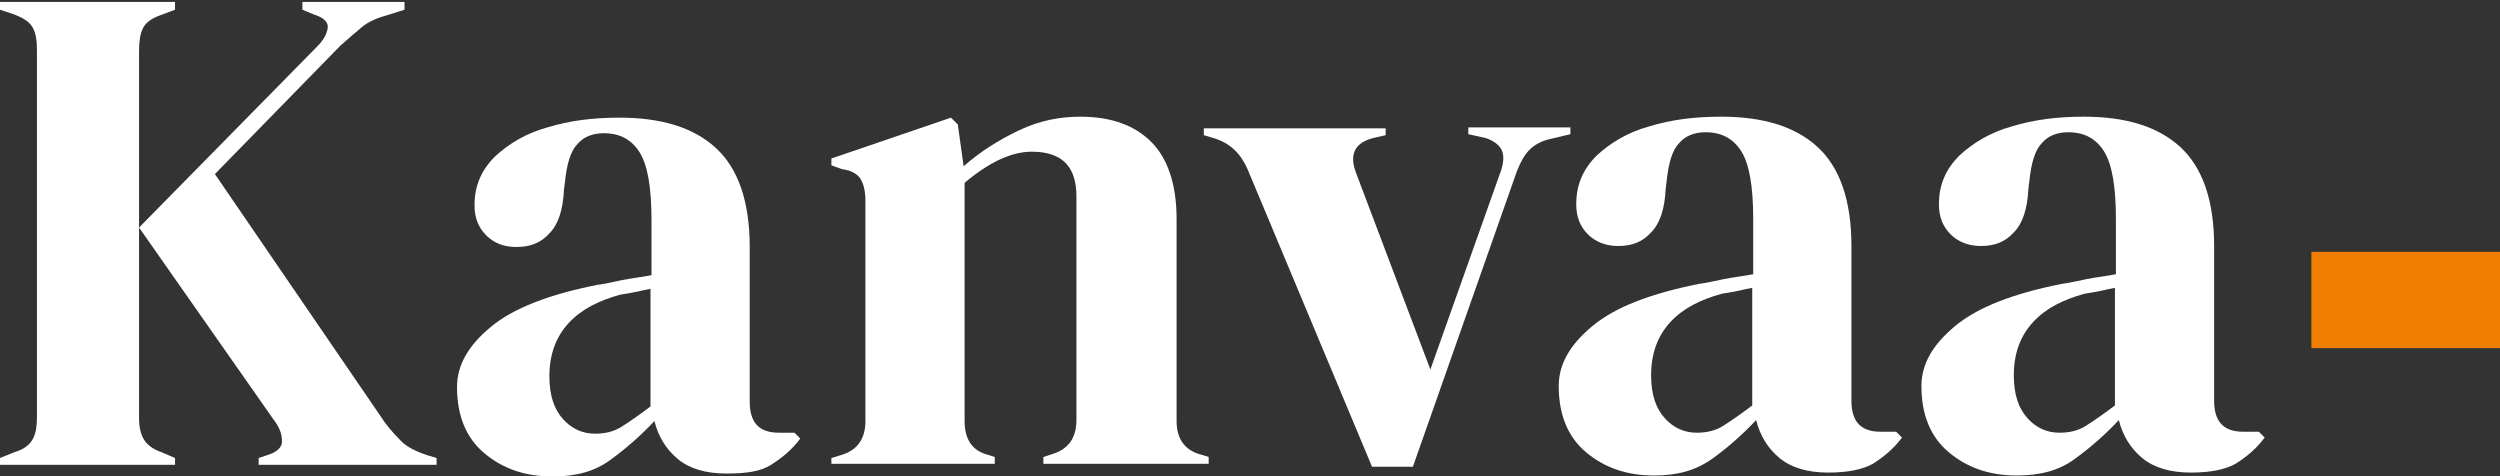
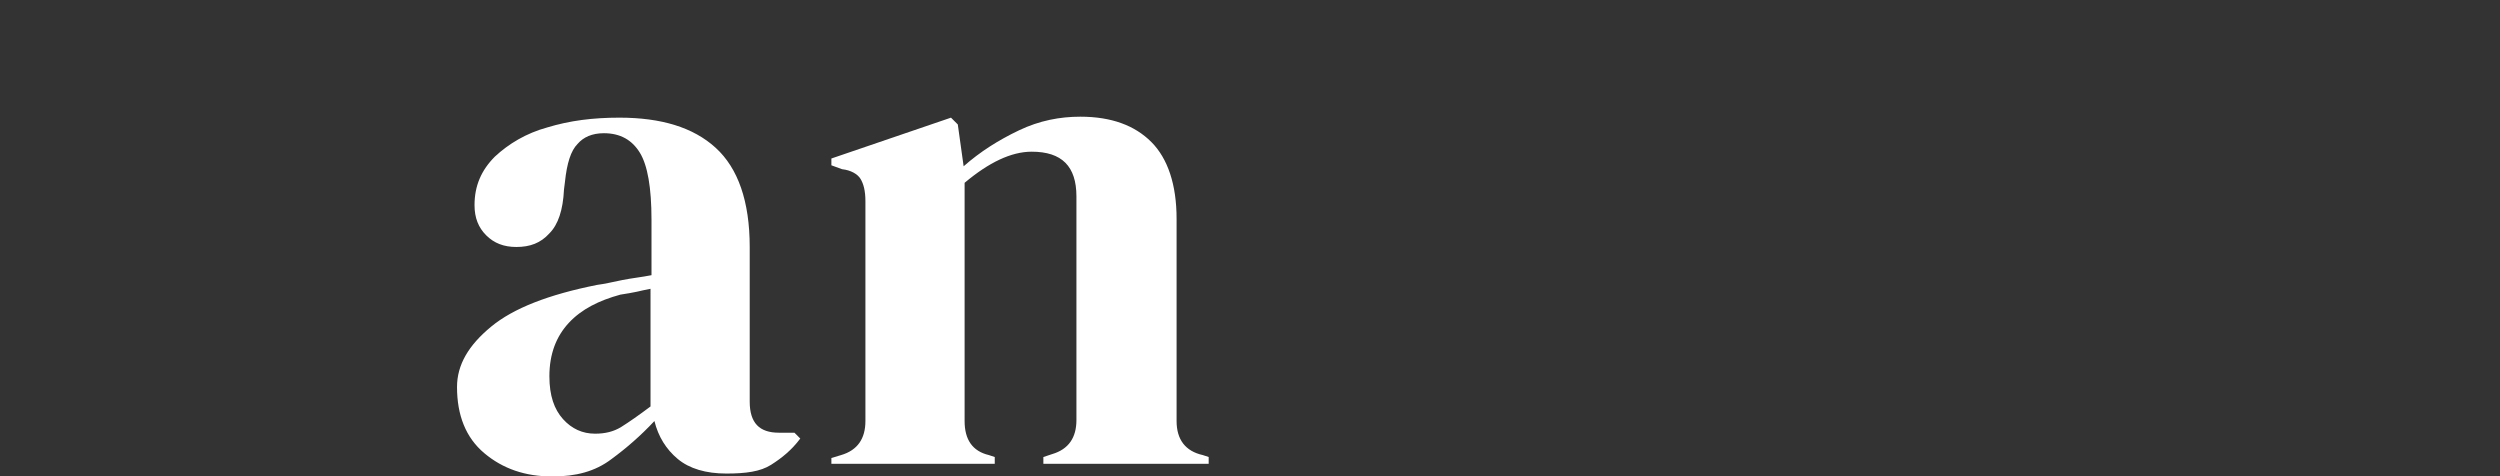
<svg xmlns="http://www.w3.org/2000/svg" version="1.1" x="0px" y="0px" viewBox="0 0 257.1 49" style="enable-background:new 0 0 257.1 49;" xml:space="preserve">
  <rect x="0" y="0" width="257.1" height="49" fill="#333333" stroke="none" />
  <style type="text/css">
	.st0{fill:#FFFFFF;}
	.st1{fill:#EE7D00;}
</style>
  <g id="Calque_1">
    <g>
-       <path class="st0" d="M0,47.8v-0.7l1.5-0.6c1-0.3,1.6-0.8,1.9-1.4c0.3-0.6,0.4-1.3,0.4-2.2V5.2c0-1-0.1-1.7-0.4-2.3    c-0.3-0.6-0.9-1-1.9-1.4L0,1V0.2h18V1l-1.6,0.6c-0.8,0.3-1.4,0.7-1.7,1.3c-0.3,0.6-0.4,1.4-0.4,2.4V43c0,1,0.2,1.7,0.5,2.2    c0.3,0.5,0.9,1,1.8,1.3l1.4,0.6v0.7H0z M26.6,47.8v-0.7l0.9-0.3c1-0.3,1.5-0.8,1.5-1.4c0-0.7-0.2-1.4-0.9-2.3L14.3,23.4L32.6,4.8    c0.7-0.7,1-1.3,1.1-1.9c0.1-0.6-0.4-1.1-1.4-1.4L31.1,1V0.2h10.5V1l-1.9,0.6c-1.1,0.3-1.9,0.7-2.5,1.2c-0.6,0.5-1.3,1.1-2.2,1.9    L22.1,17.9l16.9,24.7c0.7,1.1,1.4,1.9,2.1,2.6c0.6,0.7,1.6,1.2,2.8,1.6l1,0.3v0.7H26.6z" />
      <path class="st0" d="M56.8,49c-2.8,0-5.1-0.8-7-2.4c-1.9-1.6-2.8-3.9-2.8-6.8c0-2.3,1.2-4.3,3.5-6.2c2.3-1.9,5.9-3.3,10.9-4.3    c0.8-0.1,1.6-0.3,2.6-0.5c1-0.2,2-0.3,3-0.5v-5.7c0-3.3-0.4-5.6-1.2-6.9c-0.8-1.3-2-2-3.7-2c-1.2,0-2.1,0.4-2.7,1.1    c-0.7,0.7-1.1,2-1.3,3.9l-0.1,0.8c-0.1,2.1-0.6,3.6-1.5,4.5c-0.9,1-2,1.4-3.4,1.4c-1.3,0-2.3-0.4-3.1-1.2    c-0.8-0.8-1.2-1.8-1.2-3.1c0-2,0.7-3.6,2.1-5c1.4-1.3,3.2-2.4,5.4-3c2.3-0.7,4.7-1,7.4-1c4.3,0,7.6,1,9.9,3.1    c2.3,2.1,3.5,5.5,3.5,10.2v15.9c0,2.2,1,3.2,3,3.2h1.6l0.6,0.6c-0.9,1.2-1.9,2-3,2.7s-2.6,0.9-4.6,0.9c-2.1,0-3.8-0.5-5-1.5    c-1.2-1-2-2.3-2.4-3.9c-1.4,1.5-2.9,2.8-4.4,3.9C61.2,48.5,59.2,49,56.8,49z M61.2,44.6c1,0,1.9-0.2,2.7-0.7    c0.8-0.5,1.8-1.2,3-2.1V29.7c-0.5,0.1-1,0.2-1.4,0.3c-0.5,0.1-1,0.2-1.7,0.3c-2.2,0.6-4,1.5-5.3,2.9c-1.3,1.4-2,3.2-2,5.5    c0,2,0.5,3.4,1.4,4.4C58.8,44.1,59.9,44.6,61.2,44.6z" />
      <path class="st0" d="M85.5,47.8v-0.7l1-0.3c1.7-0.5,2.5-1.7,2.5-3.5V20.7c0-1.1-0.2-1.8-0.5-2.3c-0.3-0.5-1-0.9-1.9-1L85.5,17    v-0.7l12.3-4.2l0.7,0.7l0.6,4.3c1.7-1.5,3.6-2.7,5.7-3.7c2.1-1,4.2-1.4,6.3-1.4c3.2,0,5.6,0.9,7.3,2.6c1.7,1.7,2.6,4.4,2.6,7.9    v20.8c0,1.9,0.9,3.1,2.7,3.5l0.6,0.2v0.7h-17v-0.7l0.9-0.3c1.7-0.5,2.5-1.7,2.5-3.5v-23c0-3.1-1.5-4.6-4.6-4.6    c-2.1,0-4.4,1.1-6.9,3.2v24.5c0,1.9,0.8,3.1,2.5,3.5l0.6,0.2v0.7H85.5z" />
-       <path class="st0" d="M141.1,48l-12.8-30.6c-0.7-1.6-1.8-2.7-3.5-3.2l-1-0.3v-0.7h18.7v0.7l-1.3,0.3c-1.9,0.5-2.5,1.7-1.7,3.7    l7.6,20.1l7.1-20c0.4-1,0.5-1.8,0.3-2.4c-0.2-0.6-0.8-1.1-1.7-1.4l-1.8-0.4v-0.7h10.5v0.7l-2.1,0.5c-0.9,0.2-1.6,0.6-2.1,1.1    c-0.5,0.5-0.9,1.2-1.3,2.2L145.3,48H141.1z" />
-       <path class="st0" d="M170.1,48.9c-2.8,0-5.1-0.8-7-2.4c-1.9-1.6-2.8-3.9-2.8-6.8c0-2.3,1.2-4.3,3.5-6.2c2.3-1.9,5.9-3.3,10.9-4.3    c0.8-0.1,1.6-0.3,2.6-0.5c1-0.2,2-0.3,3-0.5v-5.7c0-3.3-0.4-5.6-1.2-6.9c-0.8-1.3-2-2-3.7-2c-1.2,0-2.1,0.4-2.7,1.1    c-0.7,0.7-1.1,2-1.3,3.9l-0.1,0.8c-0.1,2.1-0.6,3.6-1.5,4.5c-0.9,1-2,1.4-3.4,1.4c-1.2,0-2.3-0.4-3.1-1.2    c-0.8-0.8-1.2-1.8-1.2-3.1c0-2,0.7-3.6,2.1-5c1.4-1.3,3.2-2.4,5.4-3c2.3-0.7,4.7-1,7.4-1c4.3,0,7.6,1,9.9,3.1    c2.3,2.1,3.5,5.5,3.5,10.2v15.9c0,2.2,1,3.2,3,3.2h1.6l0.6,0.6c-0.9,1.2-1.9,2-3,2.7c-1.1,0.6-2.6,0.9-4.6,0.9    c-2.1,0-3.8-0.5-5-1.5c-1.2-1-2-2.3-2.4-3.9c-1.4,1.5-2.9,2.8-4.4,3.9C174.4,48.4,172.5,48.9,170.1,48.9z M174.5,44.5    c1,0,1.9-0.2,2.7-0.7c0.8-0.5,1.8-1.2,3-2.1V29.6c-0.5,0.1-1,0.2-1.4,0.3c-0.5,0.1-1,0.2-1.7,0.3c-2.2,0.6-4,1.5-5.3,2.9    c-1.3,1.4-2,3.2-2,5.5c0,2,0.5,3.4,1.4,4.4C172.1,44,173.2,44.5,174.5,44.5z" />
-       <path class="st0" d="M207.4,48.9c-2.8,0-5.1-0.8-7-2.4c-1.9-1.6-2.8-3.9-2.8-6.8c0-2.3,1.2-4.3,3.5-6.2c2.3-1.9,5.9-3.3,10.9-4.3    c0.8-0.1,1.6-0.3,2.6-0.5c1-0.2,2-0.3,3-0.5v-5.7c0-3.3-0.4-5.6-1.2-6.9c-0.8-1.3-2-2-3.7-2c-1.2,0-2.1,0.4-2.7,1.1    c-0.7,0.7-1.1,2-1.3,3.9l-0.1,0.8c-0.1,2.1-0.6,3.6-1.5,4.5c-0.9,1-2,1.4-3.4,1.4c-1.2,0-2.3-0.4-3.1-1.2    c-0.8-0.8-1.2-1.8-1.2-3.1c0-2,0.7-3.6,2.1-5c1.4-1.3,3.2-2.4,5.4-3c2.3-0.7,4.7-1,7.4-1c4.3,0,7.6,1,9.9,3.1    c2.3,2.1,3.5,5.5,3.5,10.2v15.9c0,2.2,1,3.2,3,3.2h1.6l0.6,0.6c-0.9,1.2-1.9,2-3,2.7c-1.1,0.6-2.6,0.9-4.6,0.9    c-2.1,0-3.8-0.5-5-1.5c-1.2-1-2-2.3-2.4-3.9c-1.4,1.5-2.9,2.8-4.4,3.9C211.8,48.4,209.8,48.9,207.4,48.9z M211.8,44.5    c1,0,1.9-0.2,2.7-0.7c0.8-0.5,1.8-1.2,3-2.1V29.6c-0.5,0.1-1,0.2-1.4,0.3c-0.5,0.1-1,0.2-1.7,0.3c-2.2,0.6-4,1.5-5.3,2.9    c-1.3,1.4-2,3.2-2,5.5c0,2,0.5,3.4,1.4,4.4C209.4,44,210.5,44.5,211.8,44.5z" />
    </g>
-     <rect x="237.7" y="25.9" class="st1" width="19.4" height="9.9" />
  </g>
  <g id="Calque_2">
</g>
</svg>